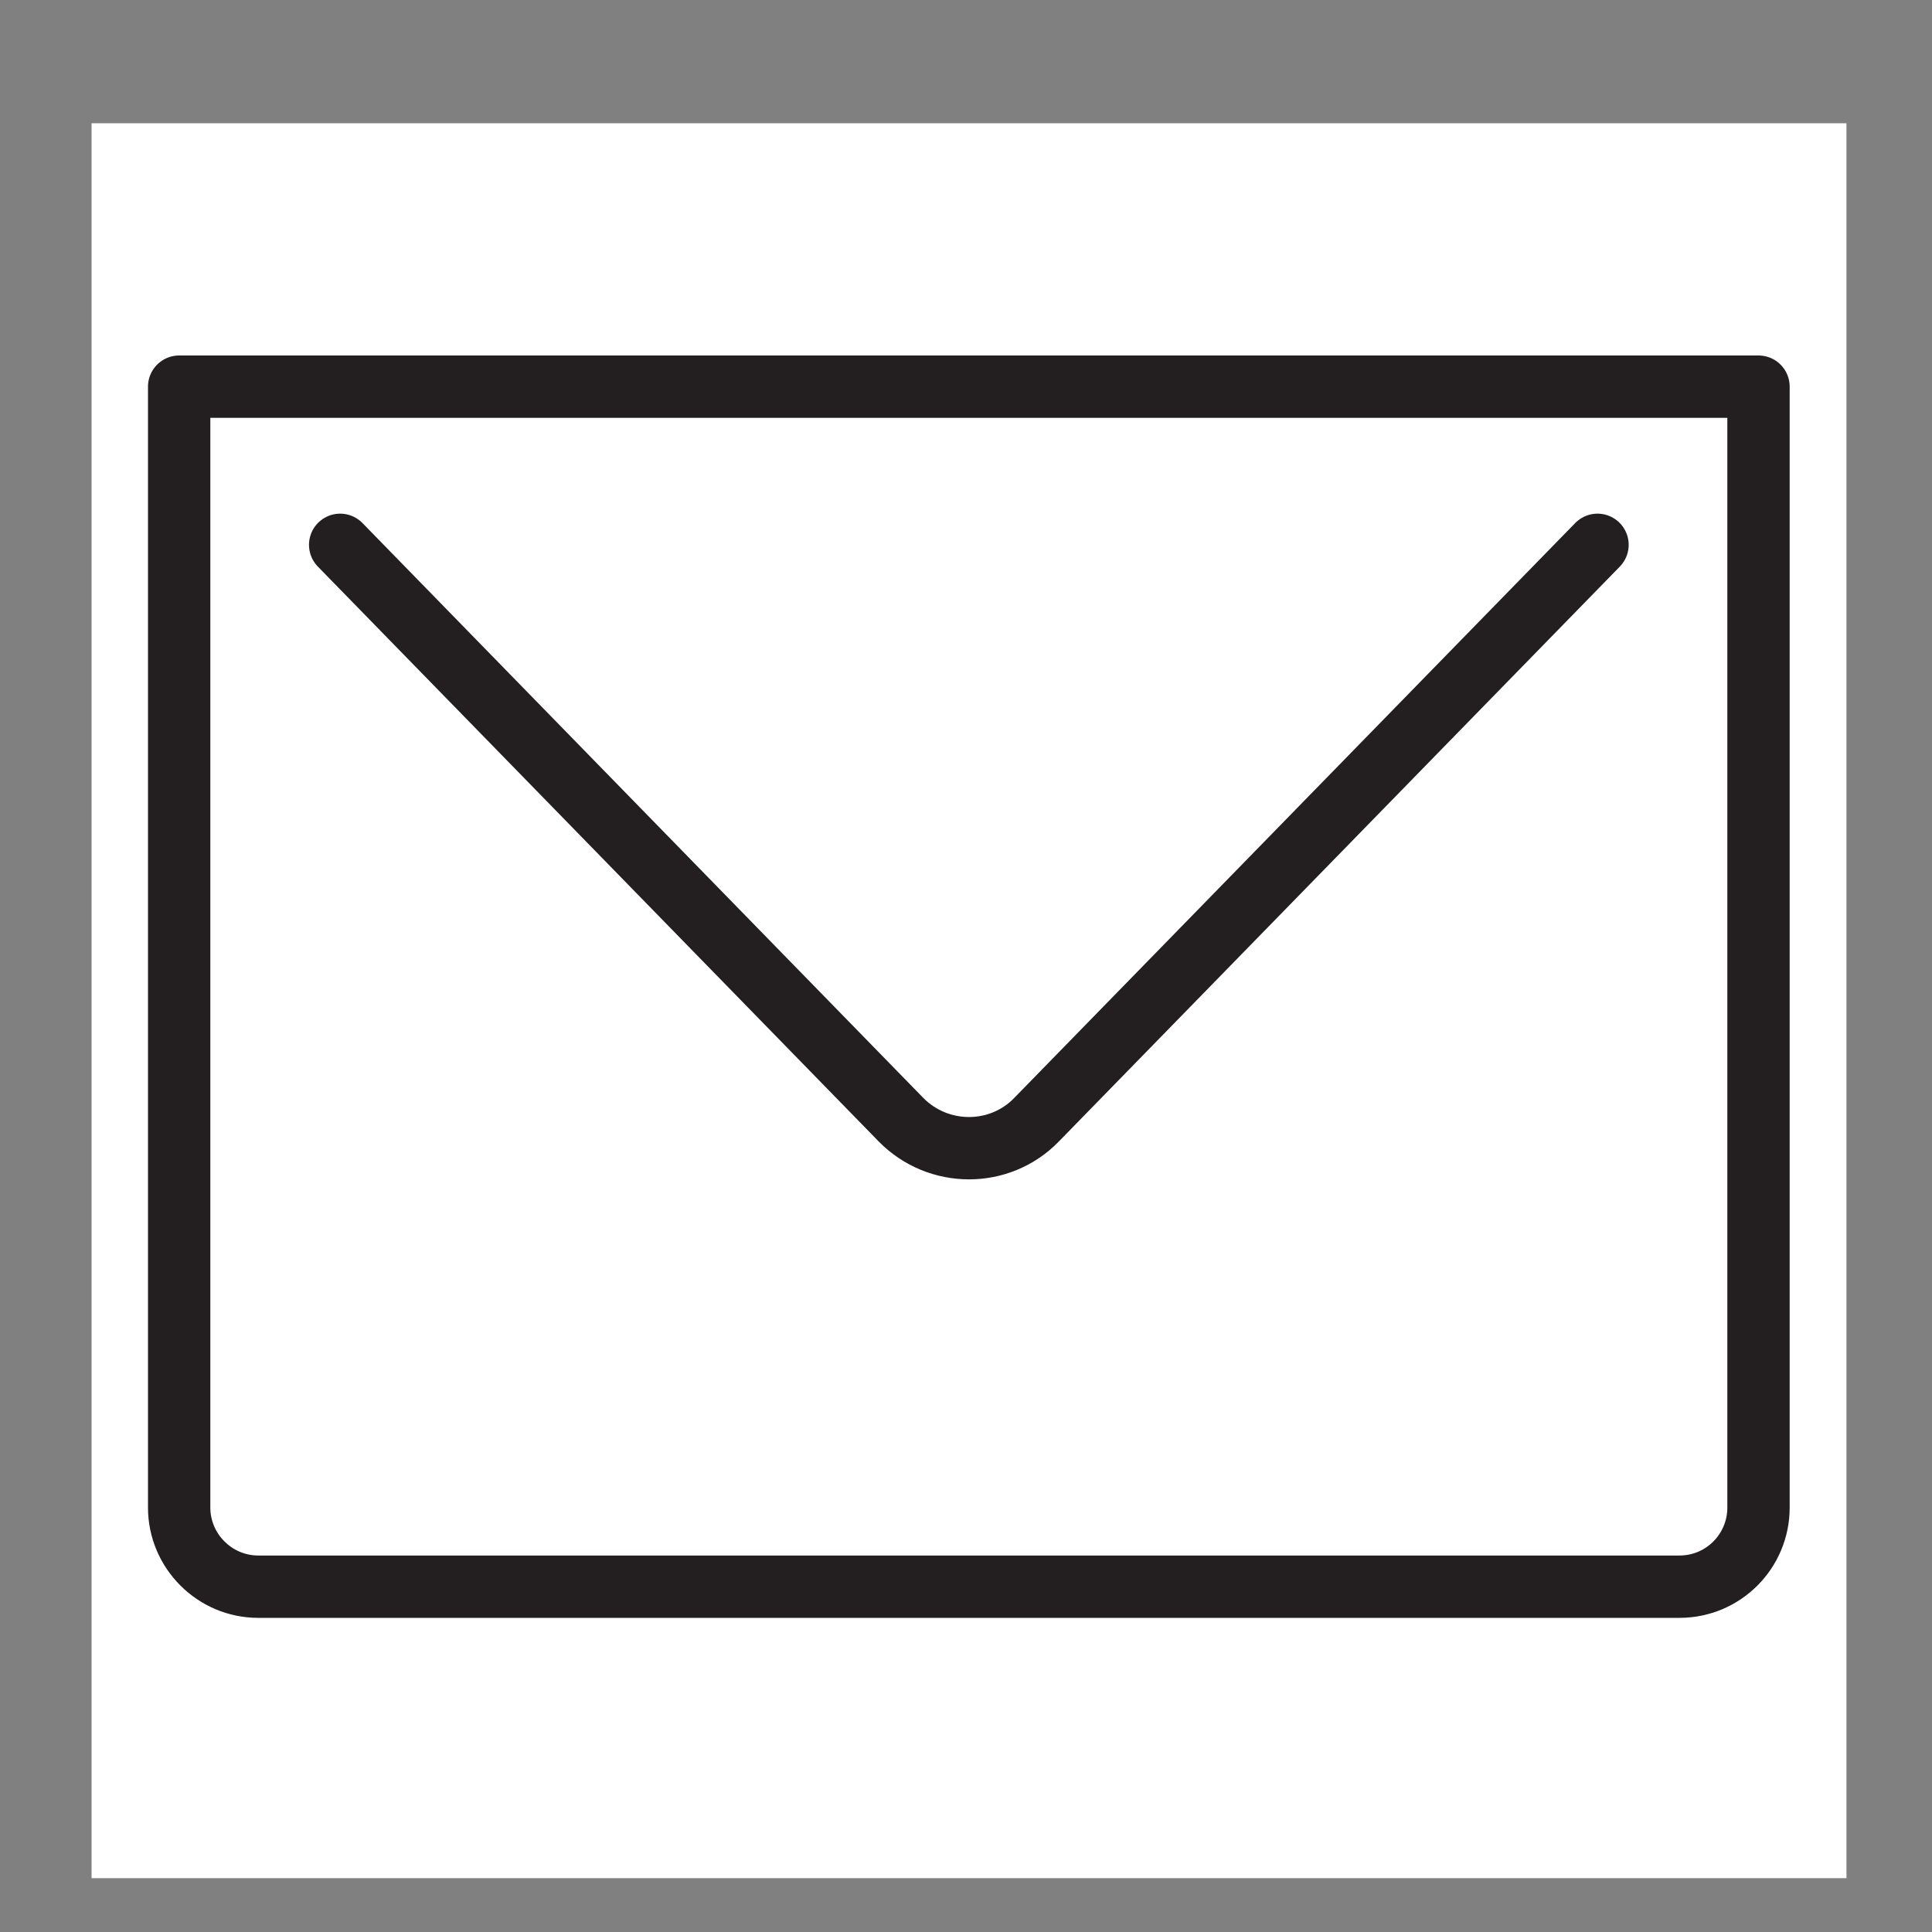
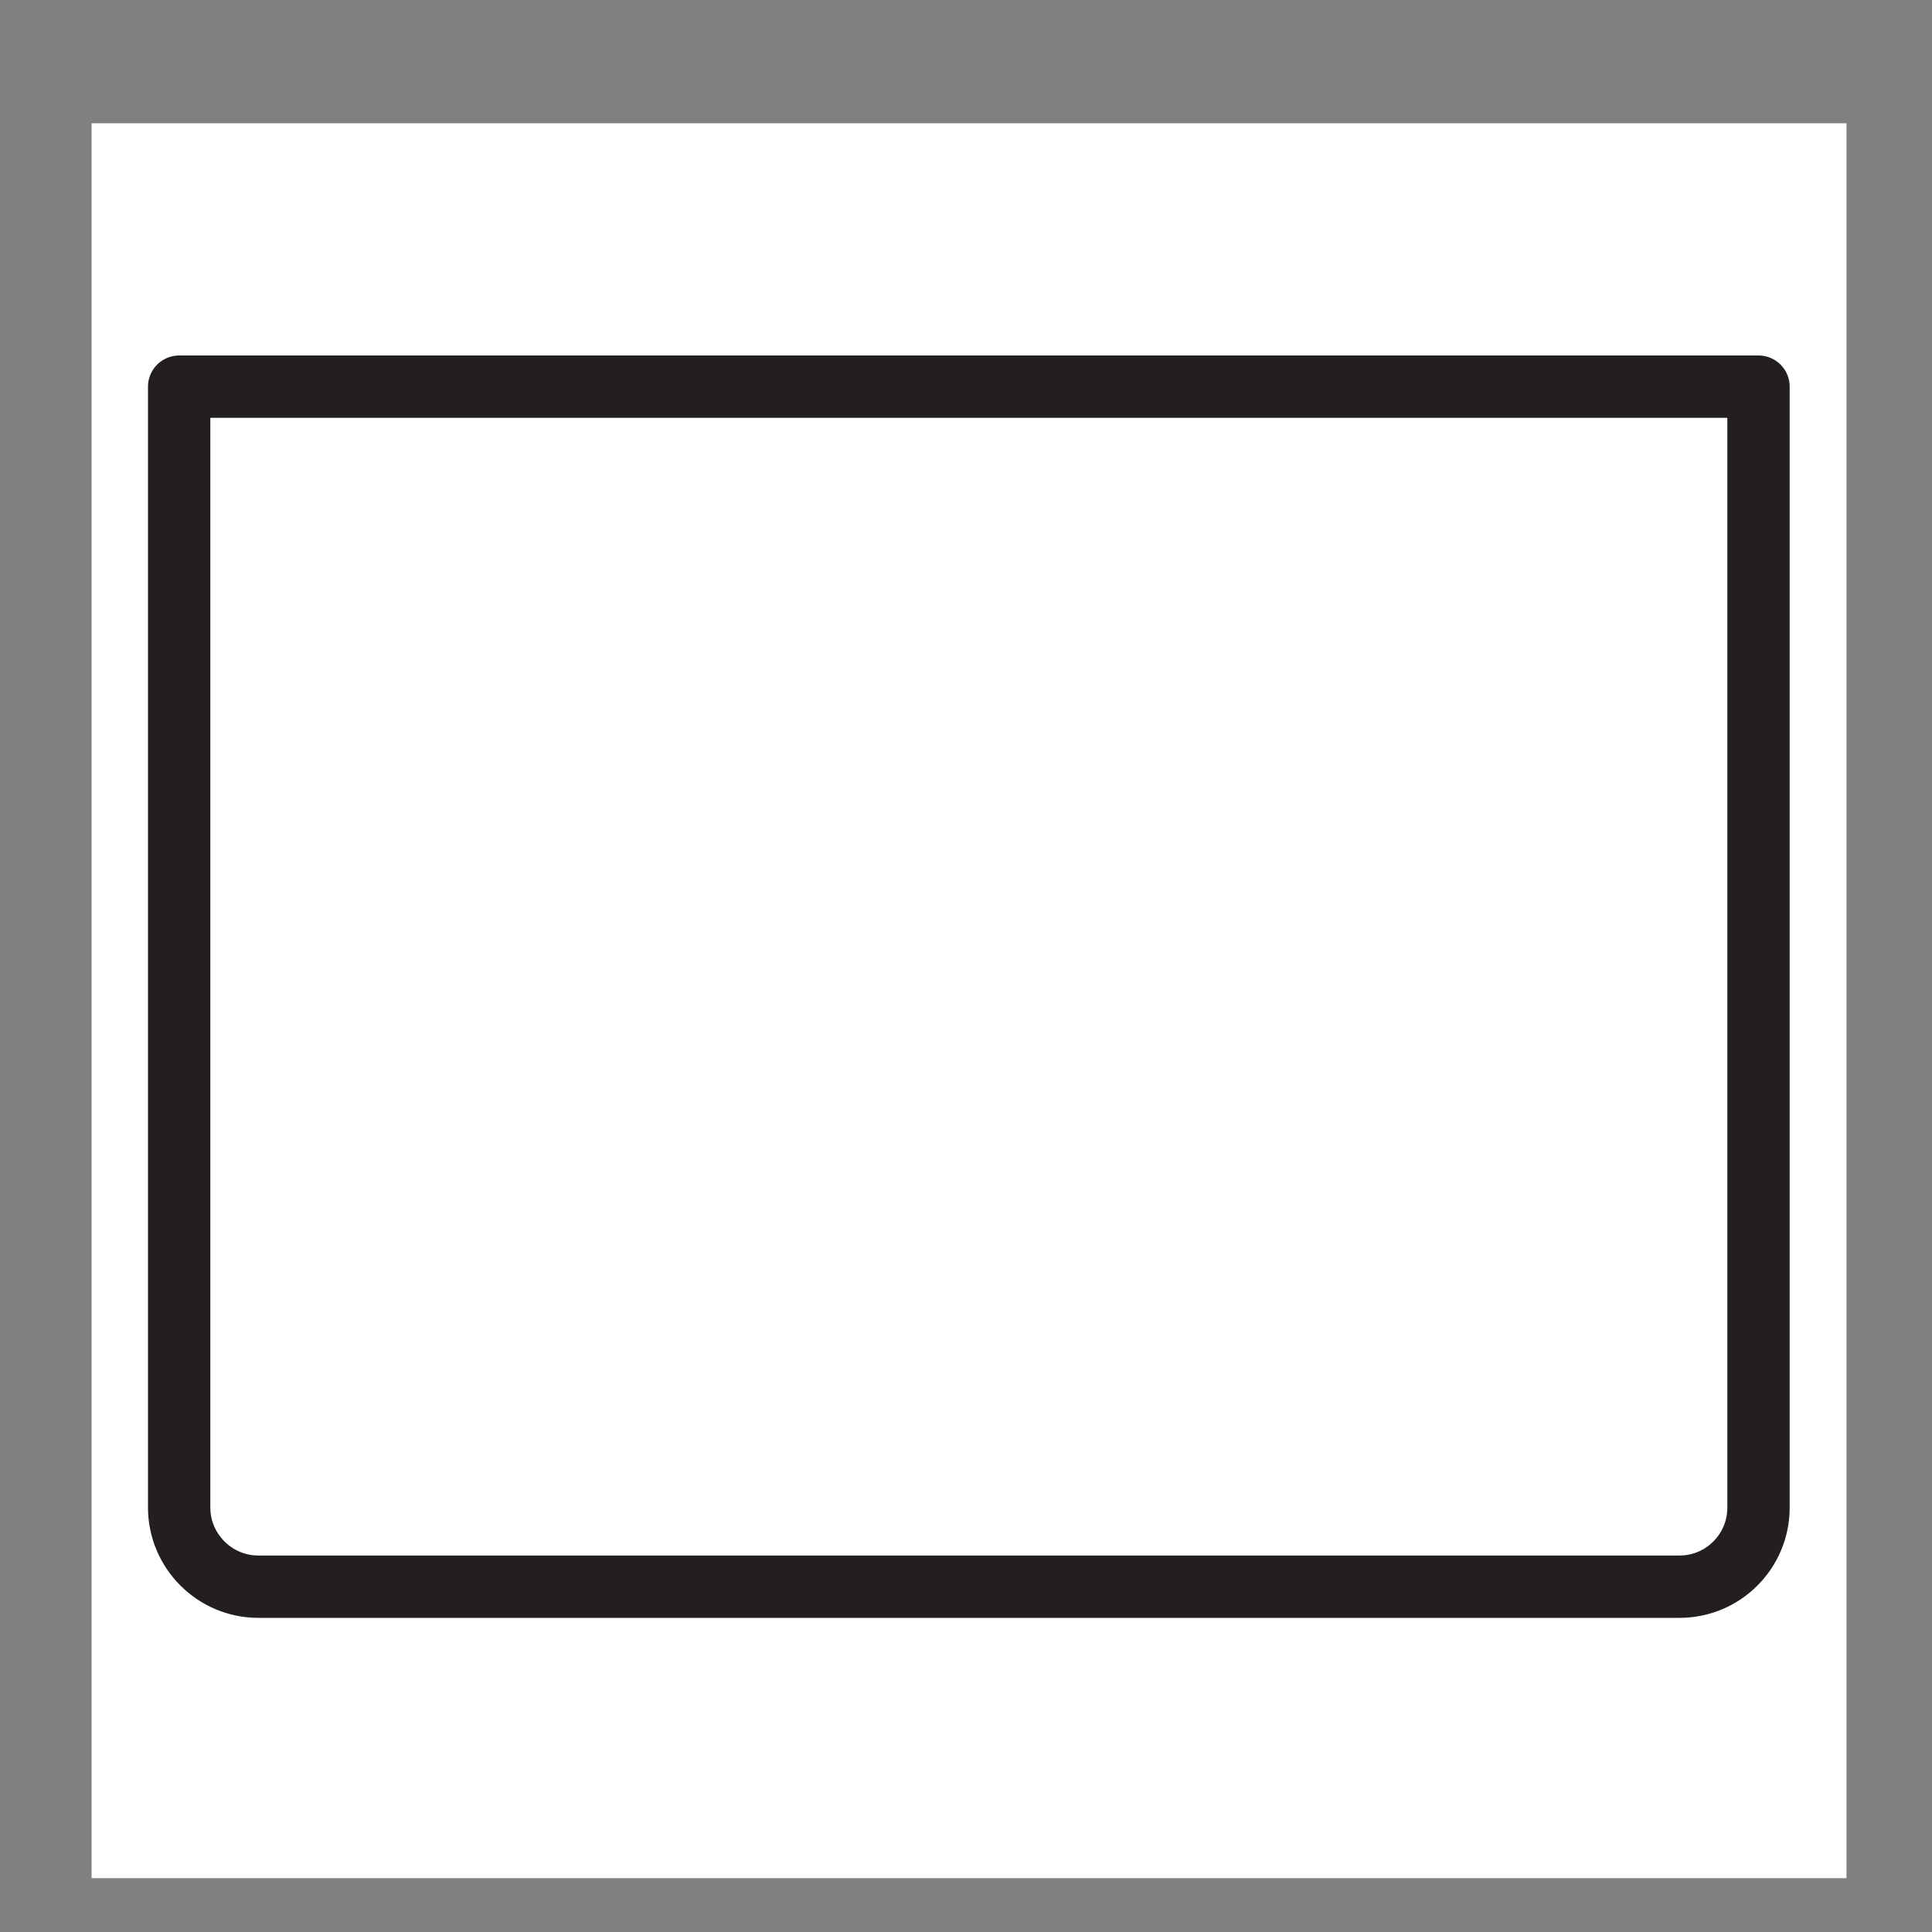
<svg xmlns="http://www.w3.org/2000/svg" width="15" height="15" viewBox="0 0 15 15" fill="none">
  <rect x="0" y="0" width="15" height="15" fill="#808080" stroke="none" />
  <rect width="13.625" height="13.625" transform="translate(0.711 0.957)" fill="white" />
-   <path d="M2.641 4.23L6.996 8.694C7.286 8.988 7.762 8.988 8.047 8.694L12.403 4.23" stroke="#231F20" stroke-width="0.484" stroke-linecap="round" stroke-linejoin="round" />
  <path d="M13.039 12.319H2.005C1.667 12.319 1.391 12.042 1.391 11.705V3.002H13.653V11.705C13.653 12.042 13.381 12.319 13.039 12.319Z" stroke="#231F20" stroke-width="0.484" stroke-linejoin="round" />
</svg>